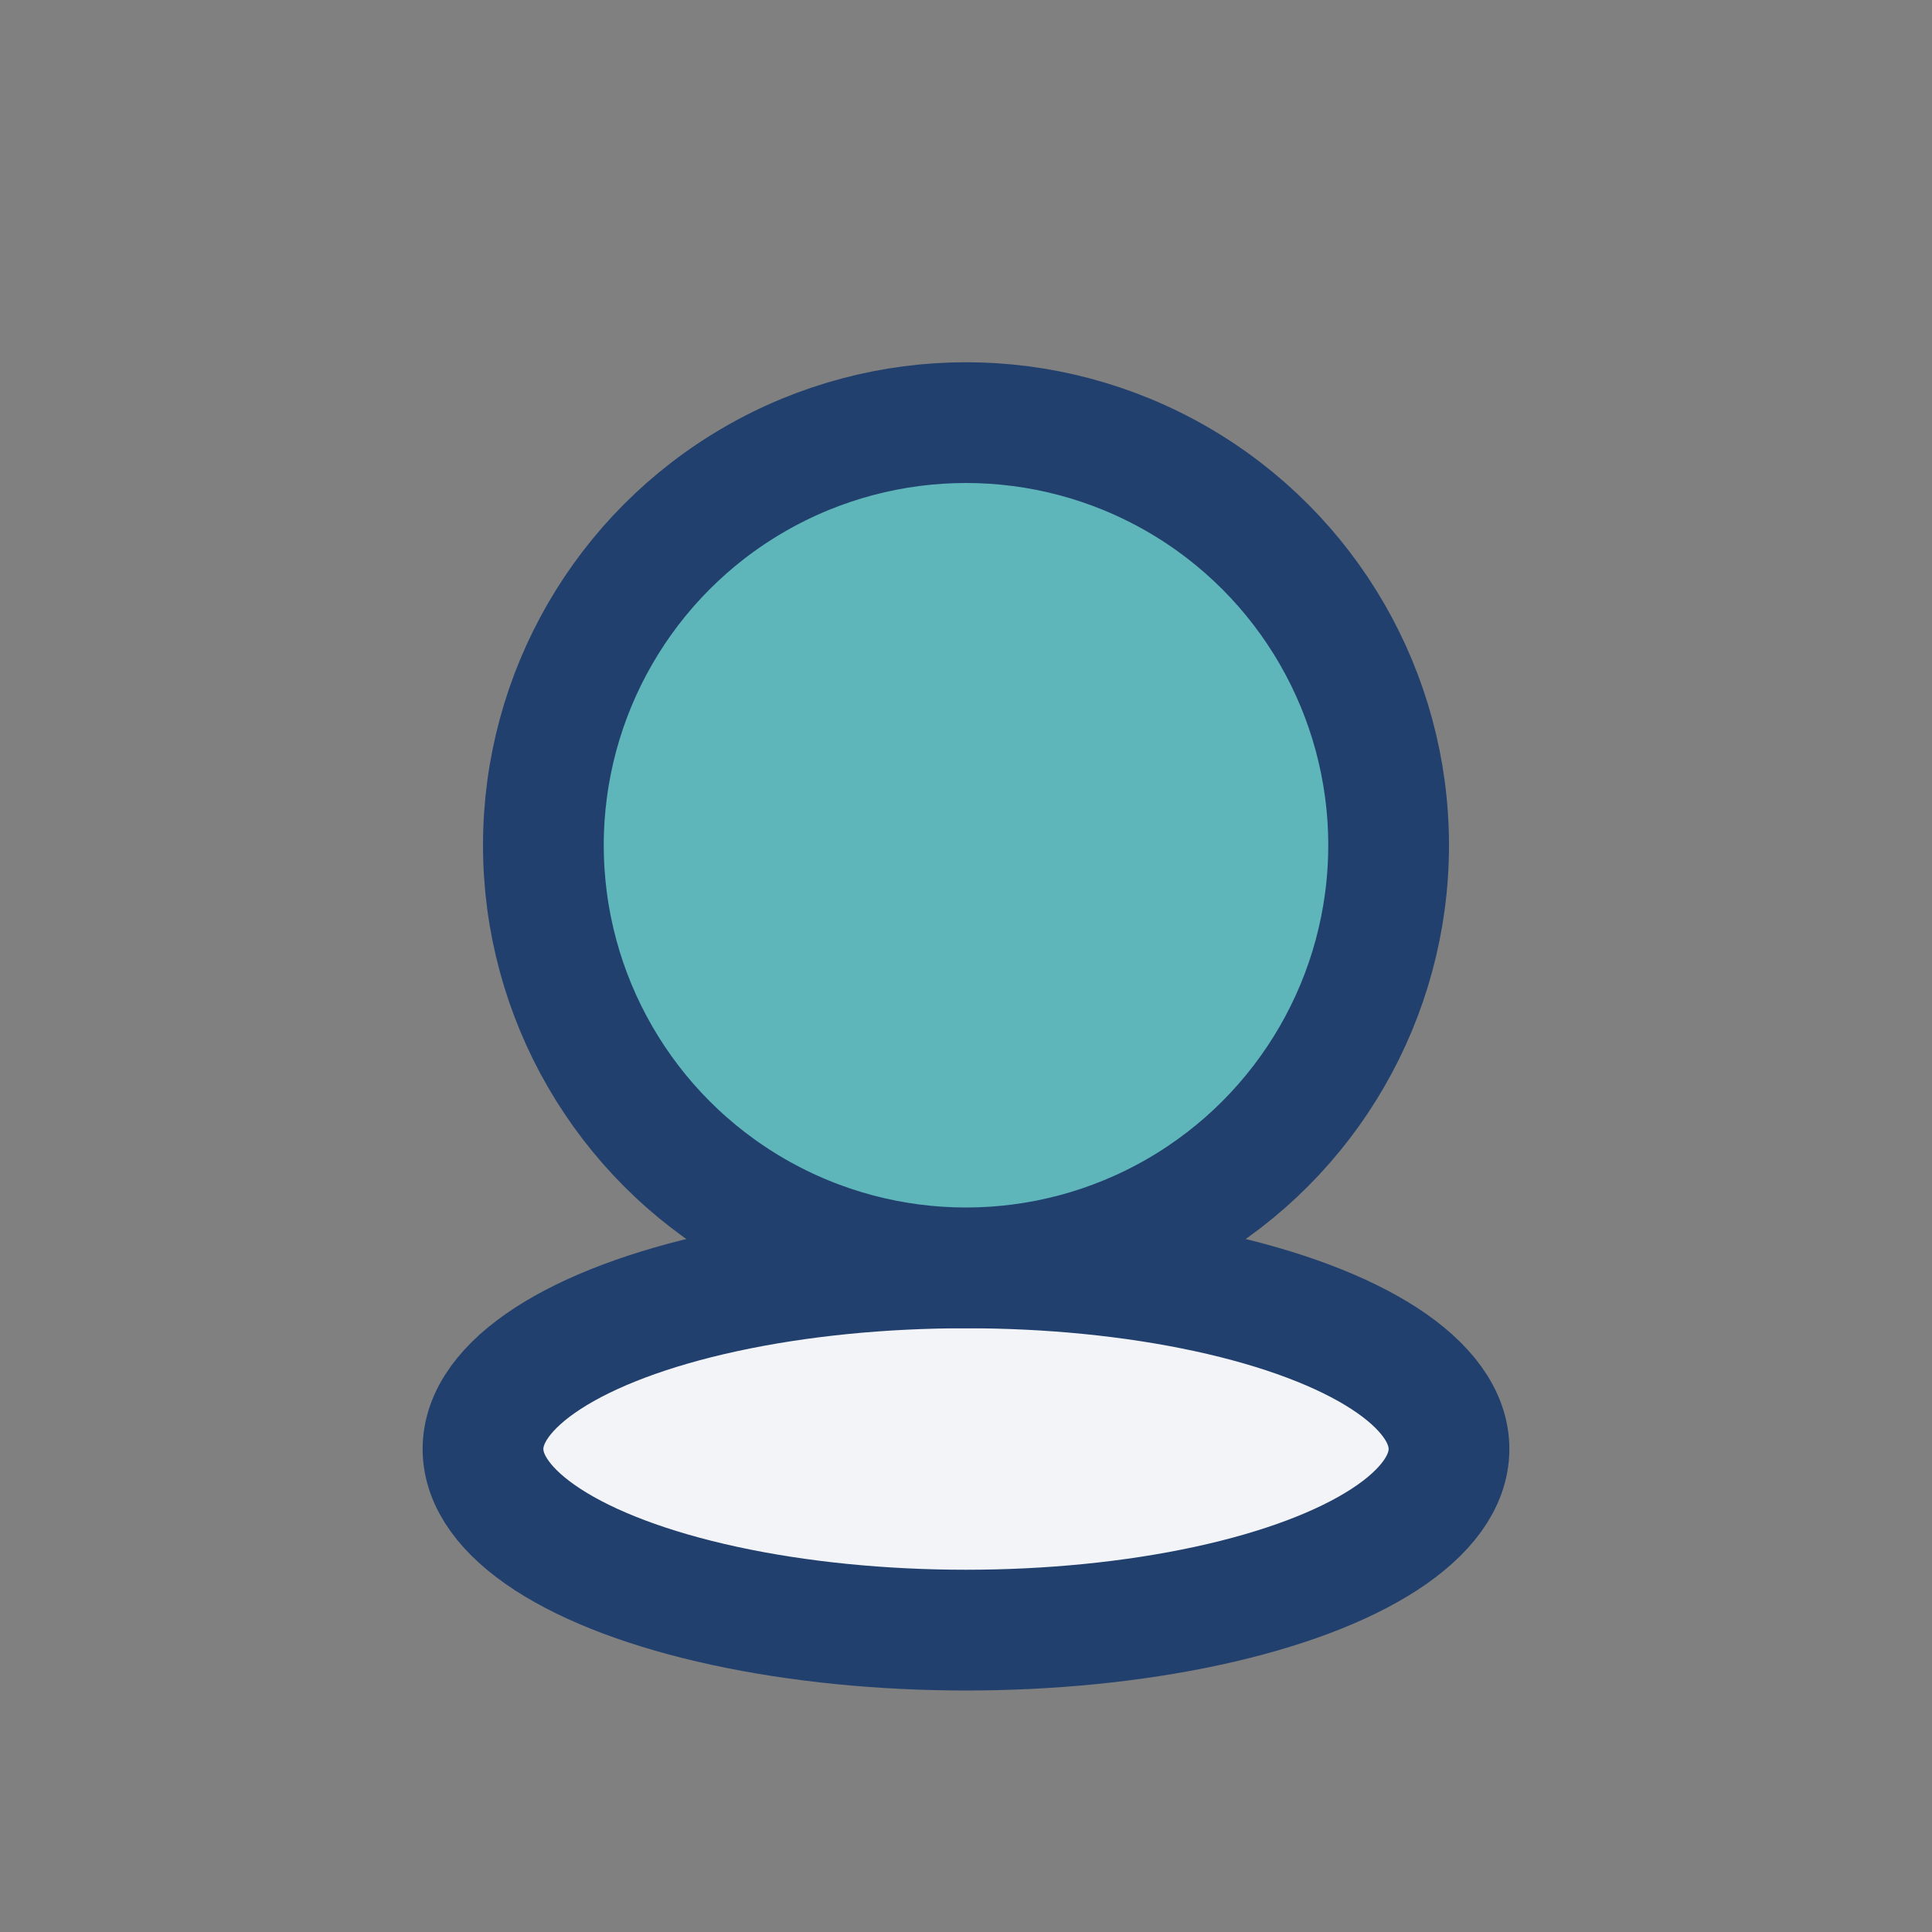
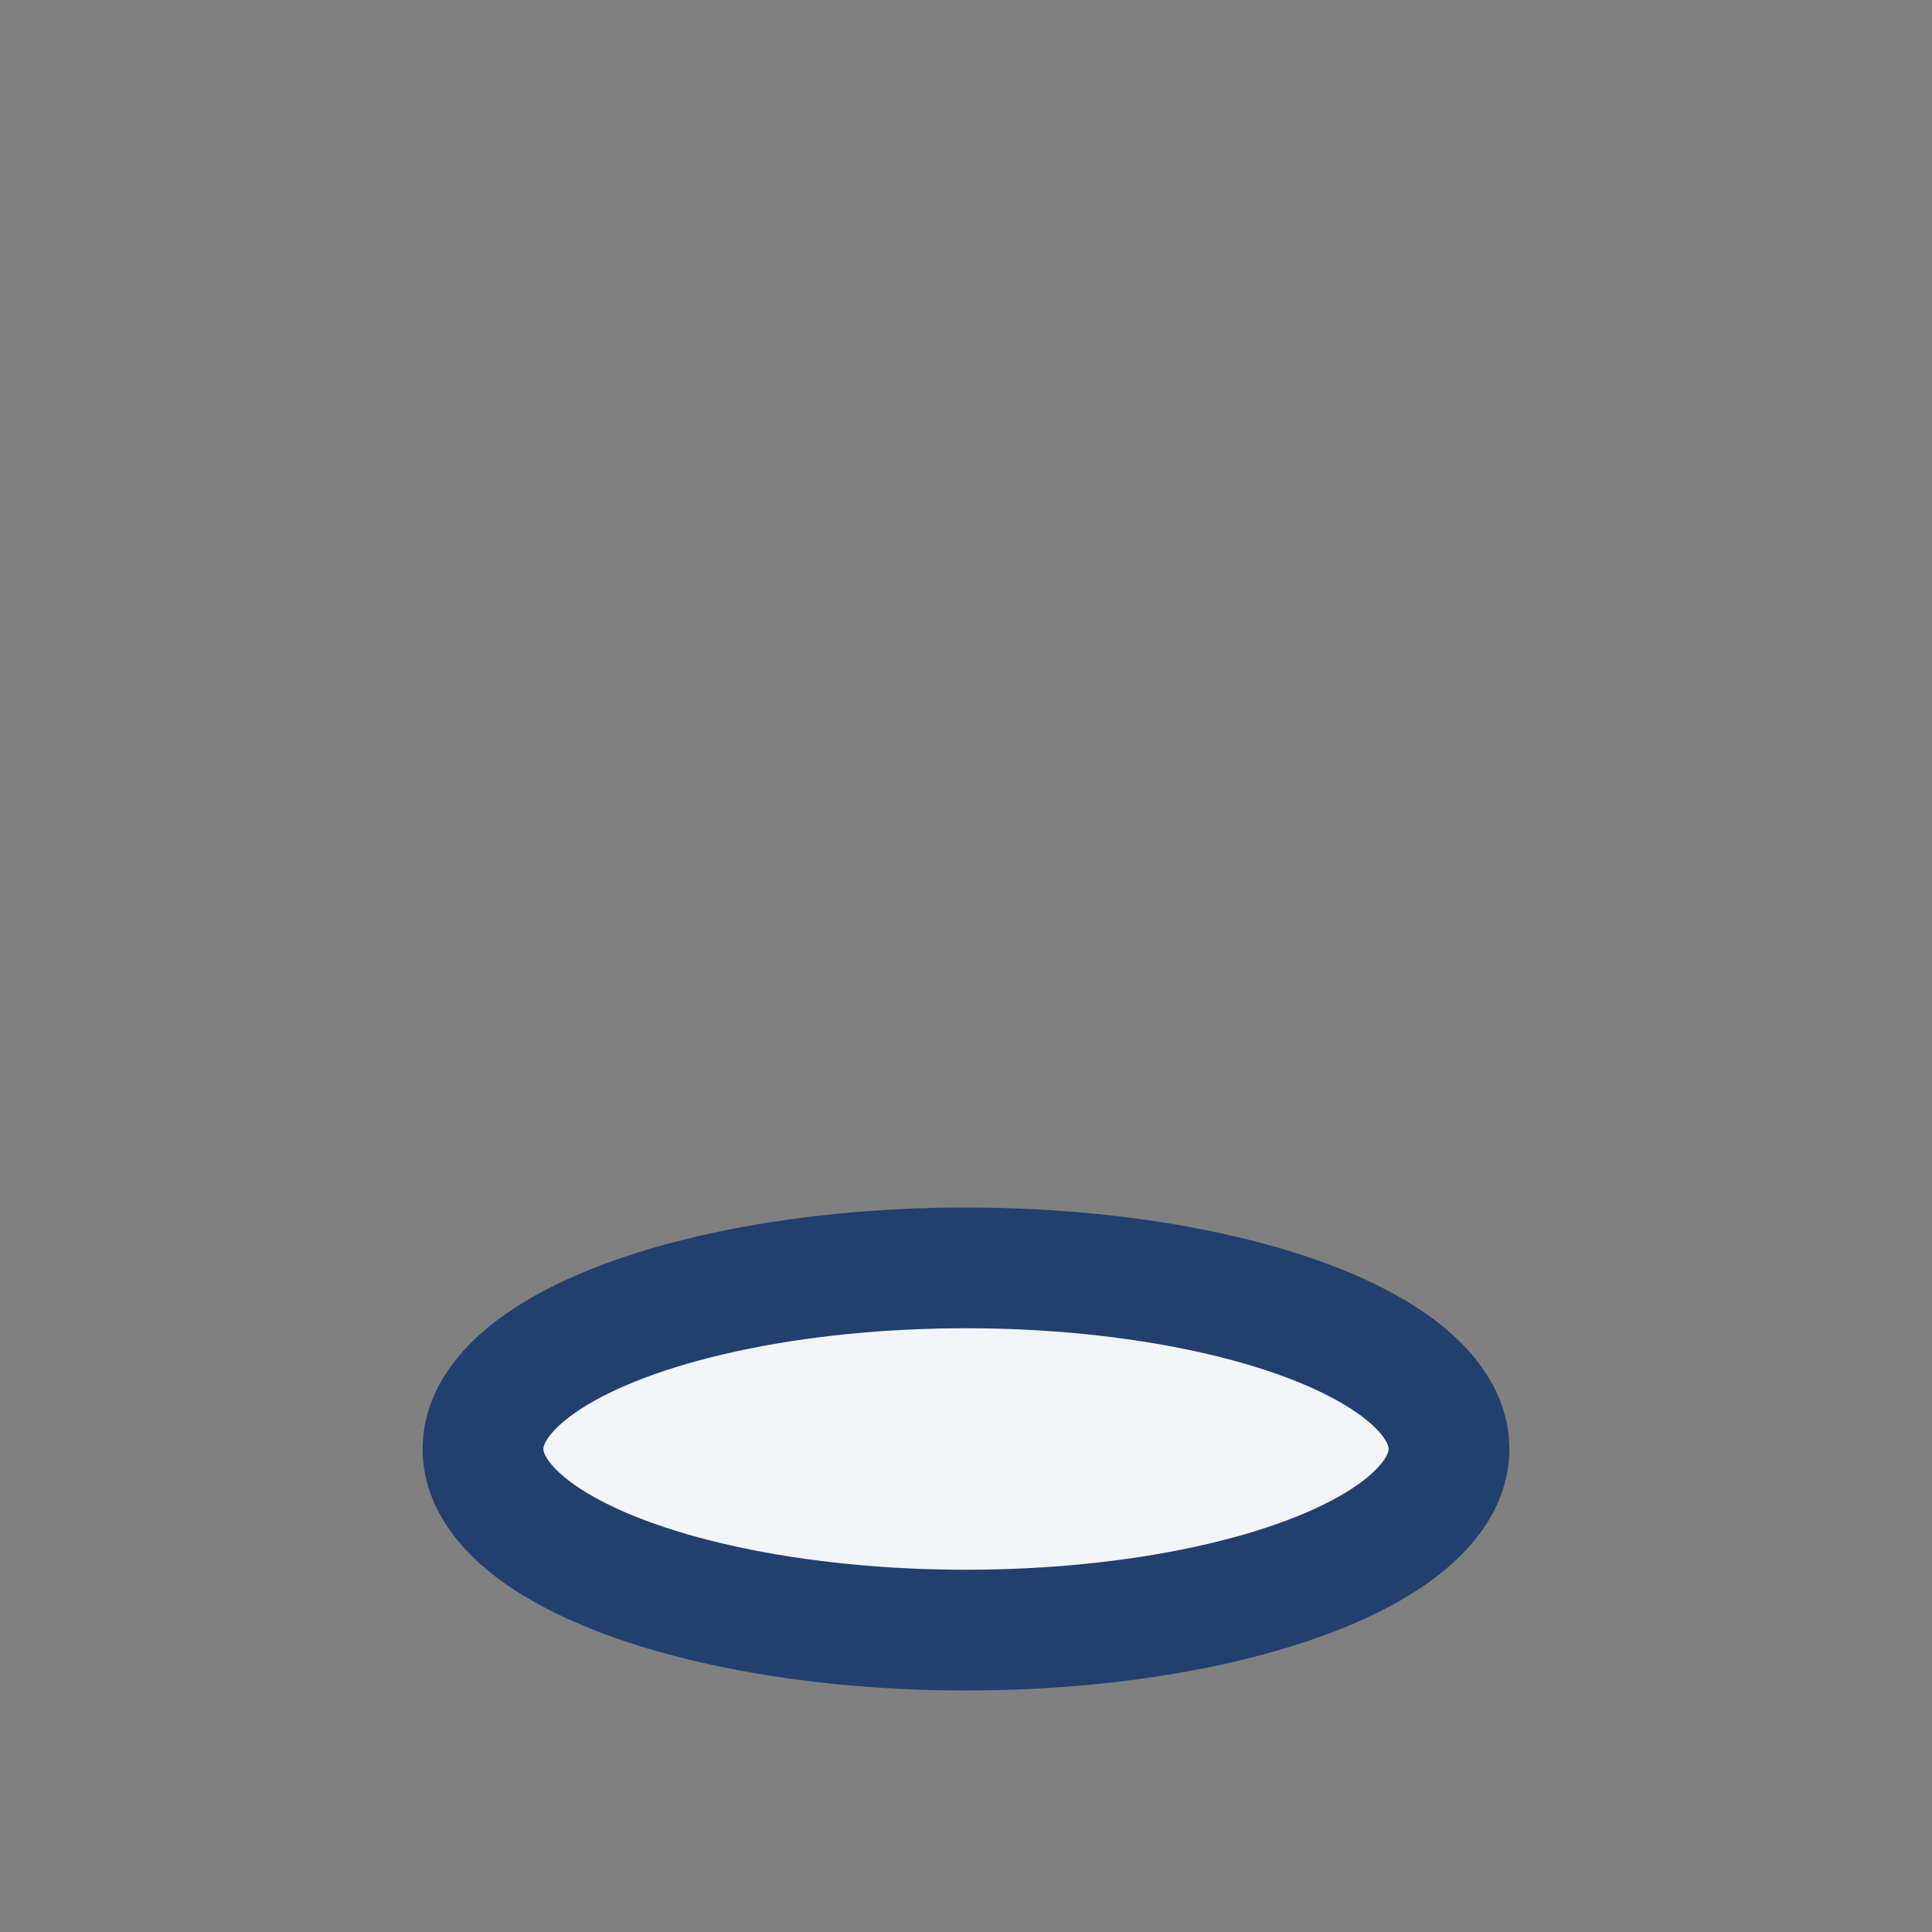
<svg xmlns="http://www.w3.org/2000/svg" width="32" height="32" viewBox="0 0 32 32">
  <rect x="0" y="0" width="32" height="32" fill="#808080" stroke="none" />
  <ellipse cx="16" cy="24" rx="8" ry="3" fill="#F3F4F8" stroke="#22406E" stroke-width="2" />
-   <circle cx="16" cy="14" r="7" fill="#5EB6BB" stroke="#22406E" stroke-width="2" />
</svg>